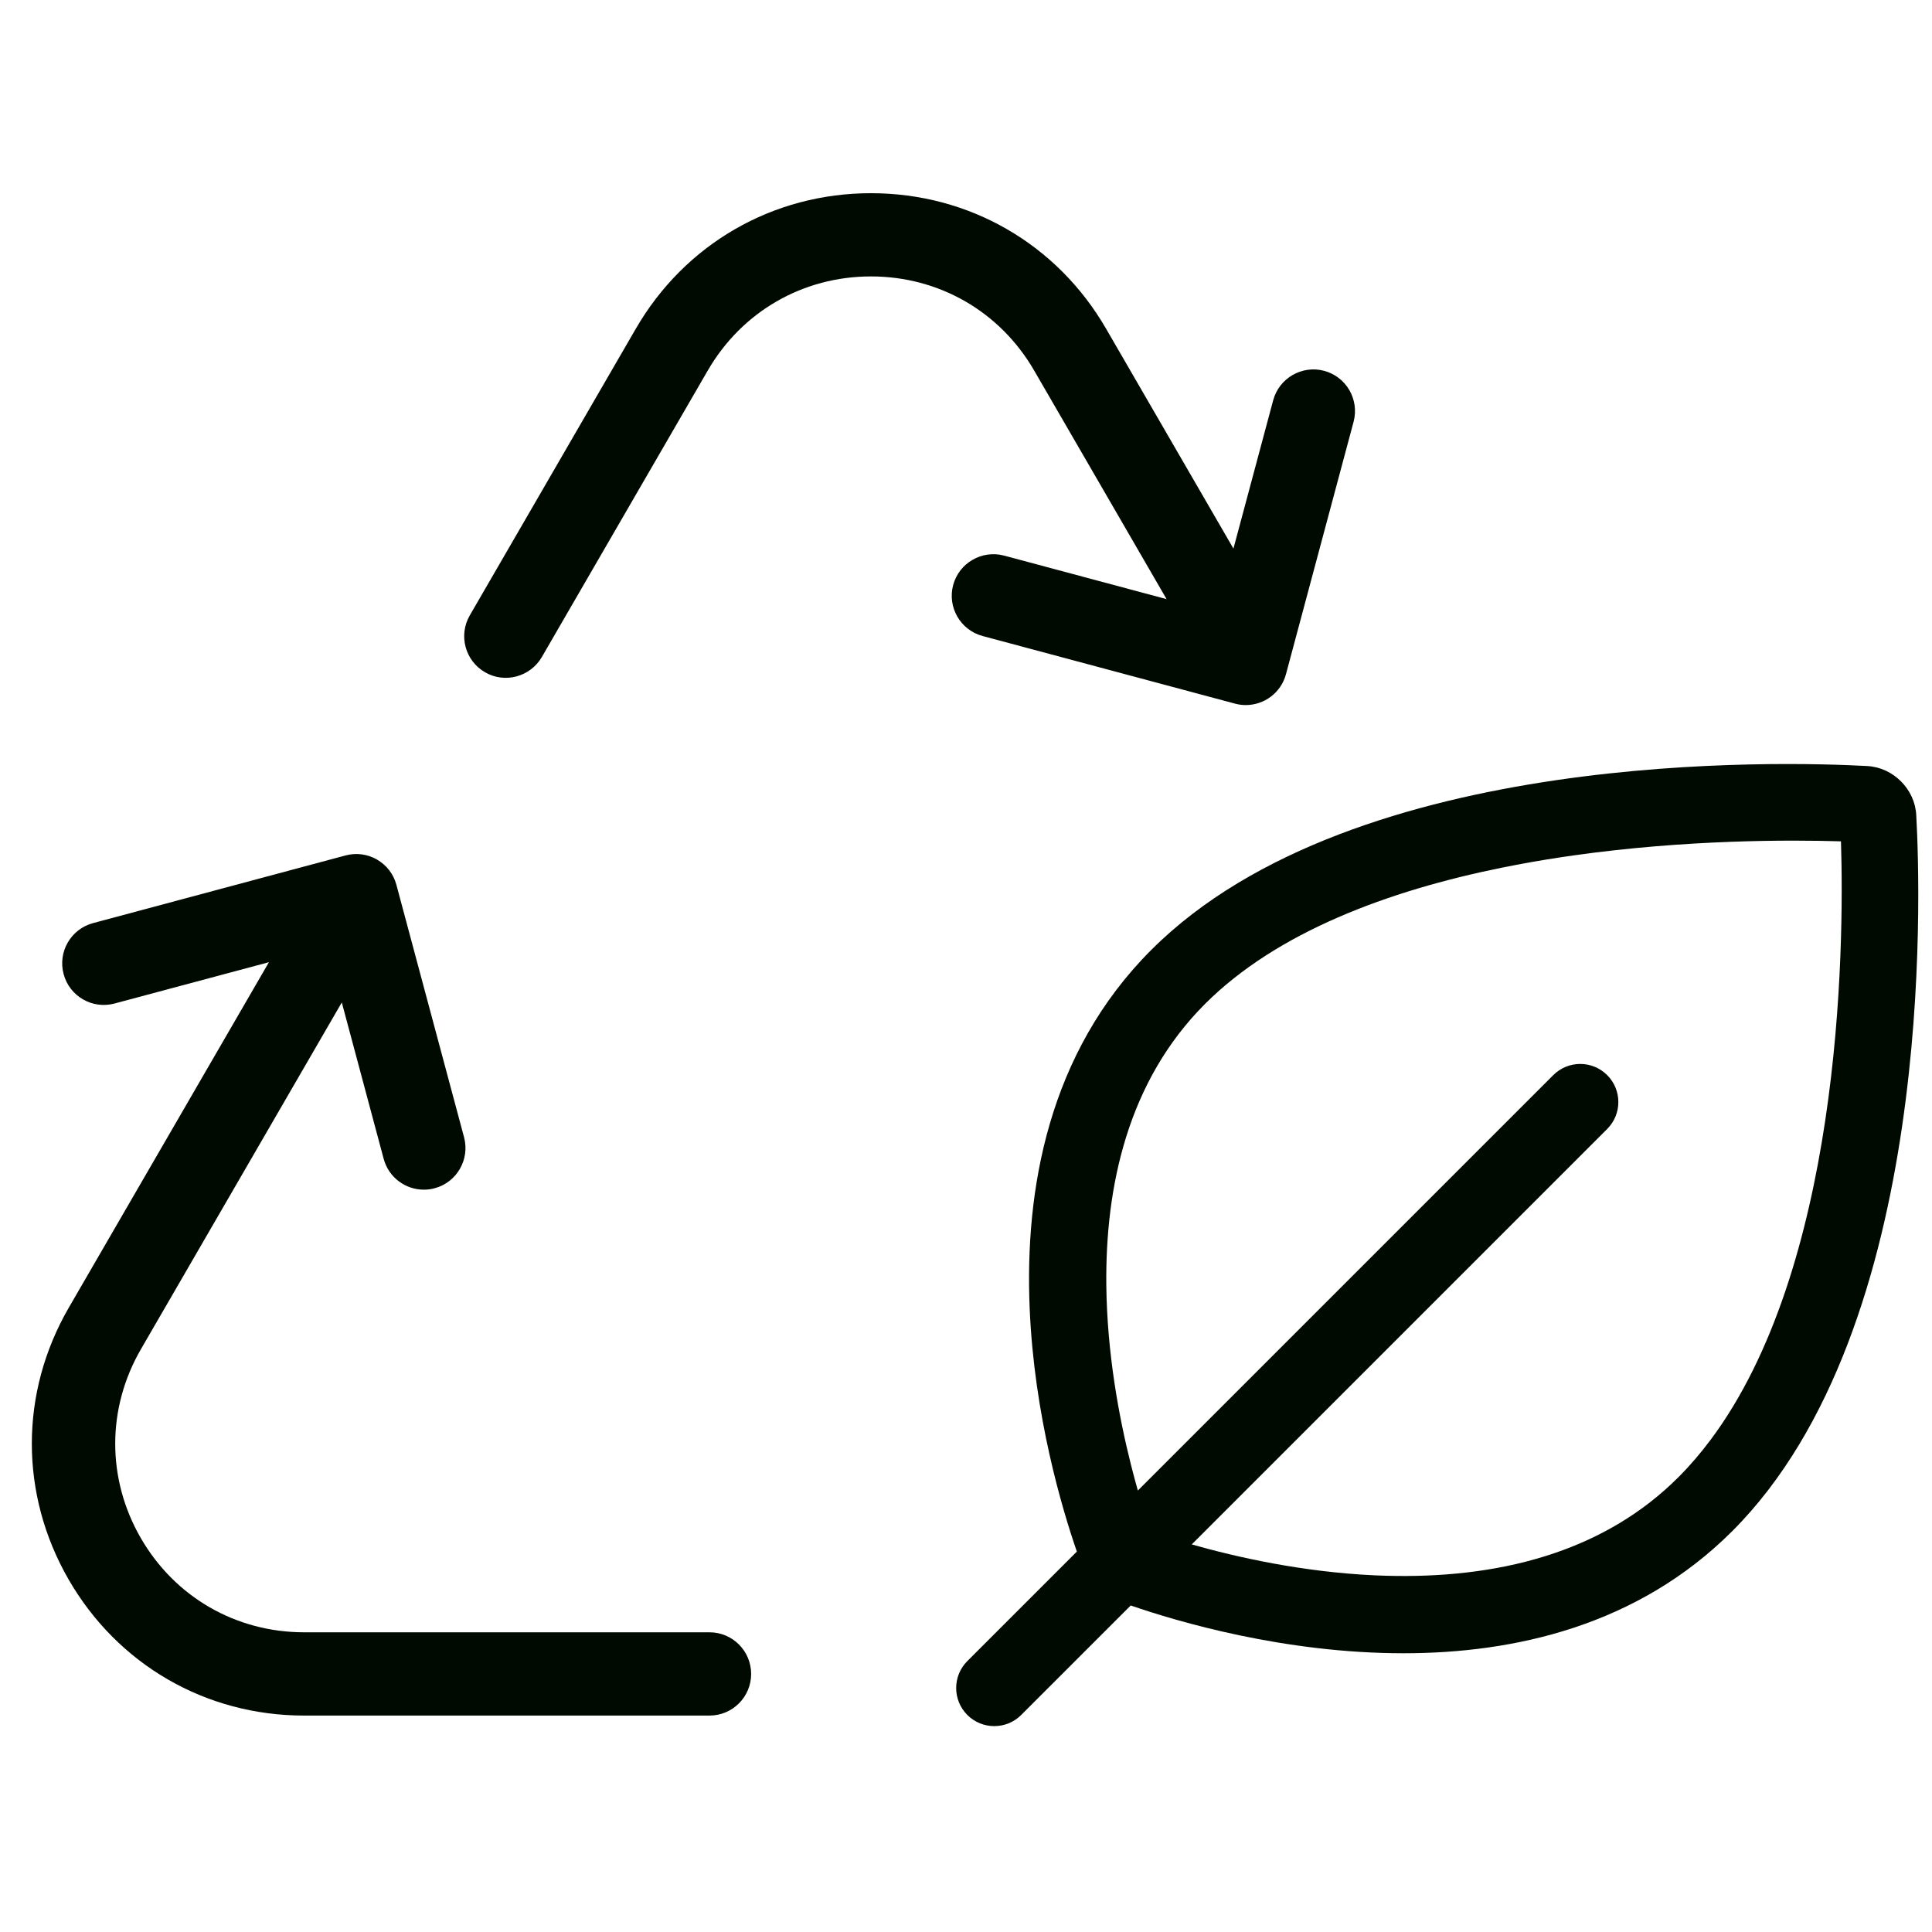
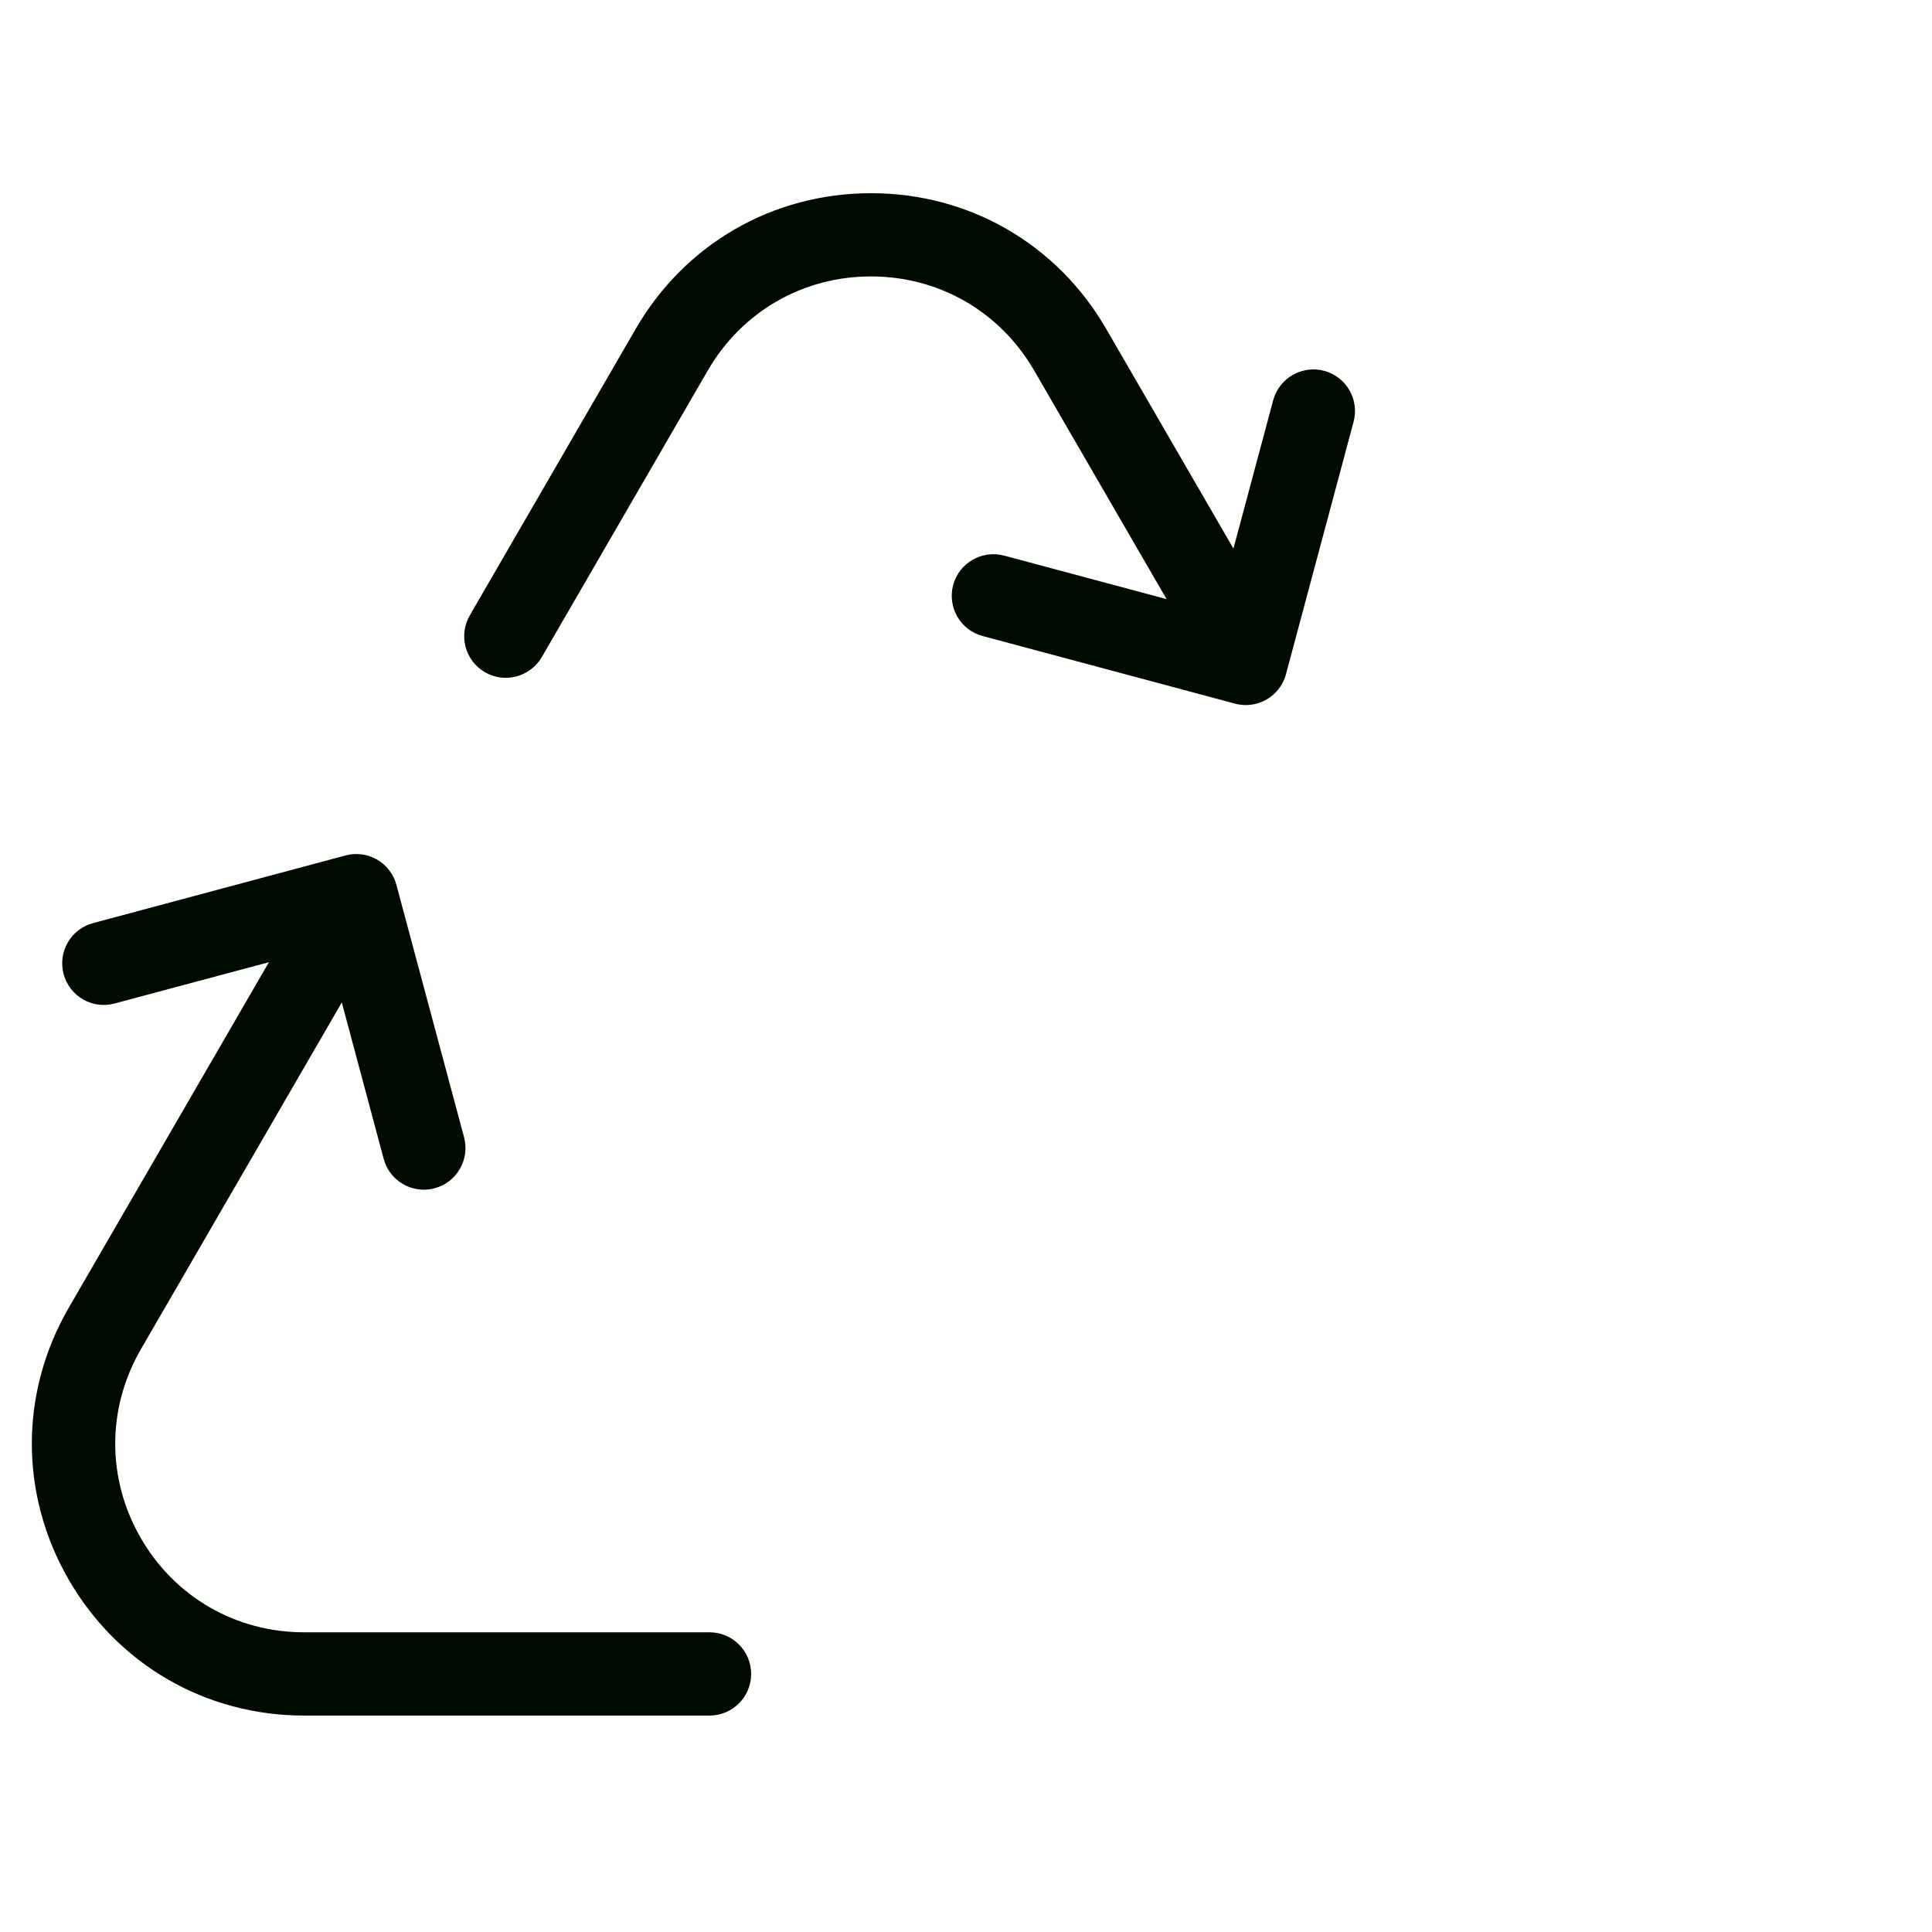
<svg xmlns="http://www.w3.org/2000/svg" width="80" height="80" viewBox="0 0 80 80" fill="none">
  <path d="M2.841 65.404C4.876 68.93 8.52 71.038 12.593 71.038H29.379C30.331 71.038 31.103 70.267 31.103 69.314C31.103 68.362 30.332 67.59 29.379 67.59H12.593C9.767 67.59 7.238 66.13 5.826 63.681C4.416 61.233 4.42 58.313 5.835 55.868L14.153 41.509L15.887 47.984C16.093 48.755 16.789 49.262 17.55 49.262C17.698 49.262 17.848 49.244 17.997 49.203C18.915 48.958 19.461 48.012 19.216 47.092L16.415 36.642C16.17 35.721 15.225 35.174 14.304 35.423L3.853 38.224C2.934 38.469 2.388 39.415 2.634 40.334C2.879 41.255 3.824 41.8 4.744 41.553L11.136 39.842L2.851 54.143C0.81 57.665 0.808 61.874 2.841 65.404Z" fill="#000A00" />
  <path d="M39.468 24.225C39.223 25.143 39.768 26.089 40.687 26.336L51.139 29.136C51.289 29.177 51.438 29.195 51.586 29.195C52.347 29.195 53.043 28.687 53.249 27.918L56.049 17.466C56.294 16.547 55.75 15.601 54.83 15.355C53.914 15.11 52.966 15.657 52.72 16.574L51.074 22.716L45.803 13.616C43.768 10.097 40.127 8 36.065 8C32.002 8 28.361 10.099 26.325 13.616L19.454 25.48C18.976 26.303 19.257 27.358 20.081 27.835C20.899 28.314 21.958 28.029 22.436 27.207L29.307 15.343C30.721 12.902 33.246 11.446 36.065 11.446C38.883 11.446 41.409 12.902 42.822 15.342L48.306 24.809L41.58 23.007C40.662 22.761 39.715 23.308 39.468 24.225Z" fill="#000A00" />
-   <path fill-rule="evenodd" clip-rule="evenodd" d="M77.317 31.72C75.622 31.627 70.33 31.441 64.425 32.307C58.55 33.17 51.912 35.094 47.669 39.337C43.392 43.614 42.431 49.291 42.636 54.165C42.822 58.612 43.981 62.487 44.59 64.247L40.055 68.782C39.439 69.398 39.439 70.397 40.055 71.013C40.671 71.629 41.67 71.629 42.286 71.013L46.821 66.479C48.736 67.141 53.168 68.458 58.114 68.458C62.693 68.458 67.803 67.326 71.73 63.4C75.974 59.156 77.899 52.517 78.761 46.643C79.627 40.738 79.441 35.446 79.348 33.751C79.318 33.206 79.082 32.721 78.715 32.354C78.347 31.986 77.862 31.75 77.317 31.72ZM49.899 41.569C46.699 44.769 45.765 49.123 45.81 53.226C45.842 56.031 46.331 58.669 46.828 60.643C46.925 61.028 47.022 61.389 47.116 61.72L64.318 44.518C64.934 43.902 65.933 43.902 66.55 44.518C67.166 45.134 67.166 46.133 66.55 46.749L49.348 63.951C51.188 64.475 53.922 65.093 56.918 65.231C57.224 65.245 57.532 65.254 57.842 65.257C60.021 65.281 62.271 65.029 64.38 64.308C66.244 63.671 67.998 62.669 69.499 61.168C69.978 60.689 70.424 60.167 70.84 59.61C73.47 56.085 74.868 51.132 75.579 46.399C76.31 41.537 76.299 37.035 76.231 34.838C74.108 34.773 69.83 34.762 65.156 35.421C64.994 35.444 64.831 35.468 64.667 35.492C63.84 35.617 63.006 35.762 62.175 35.931C57.493 36.882 52.88 38.589 49.899 41.569Z" fill="#000A00" />
</svg>